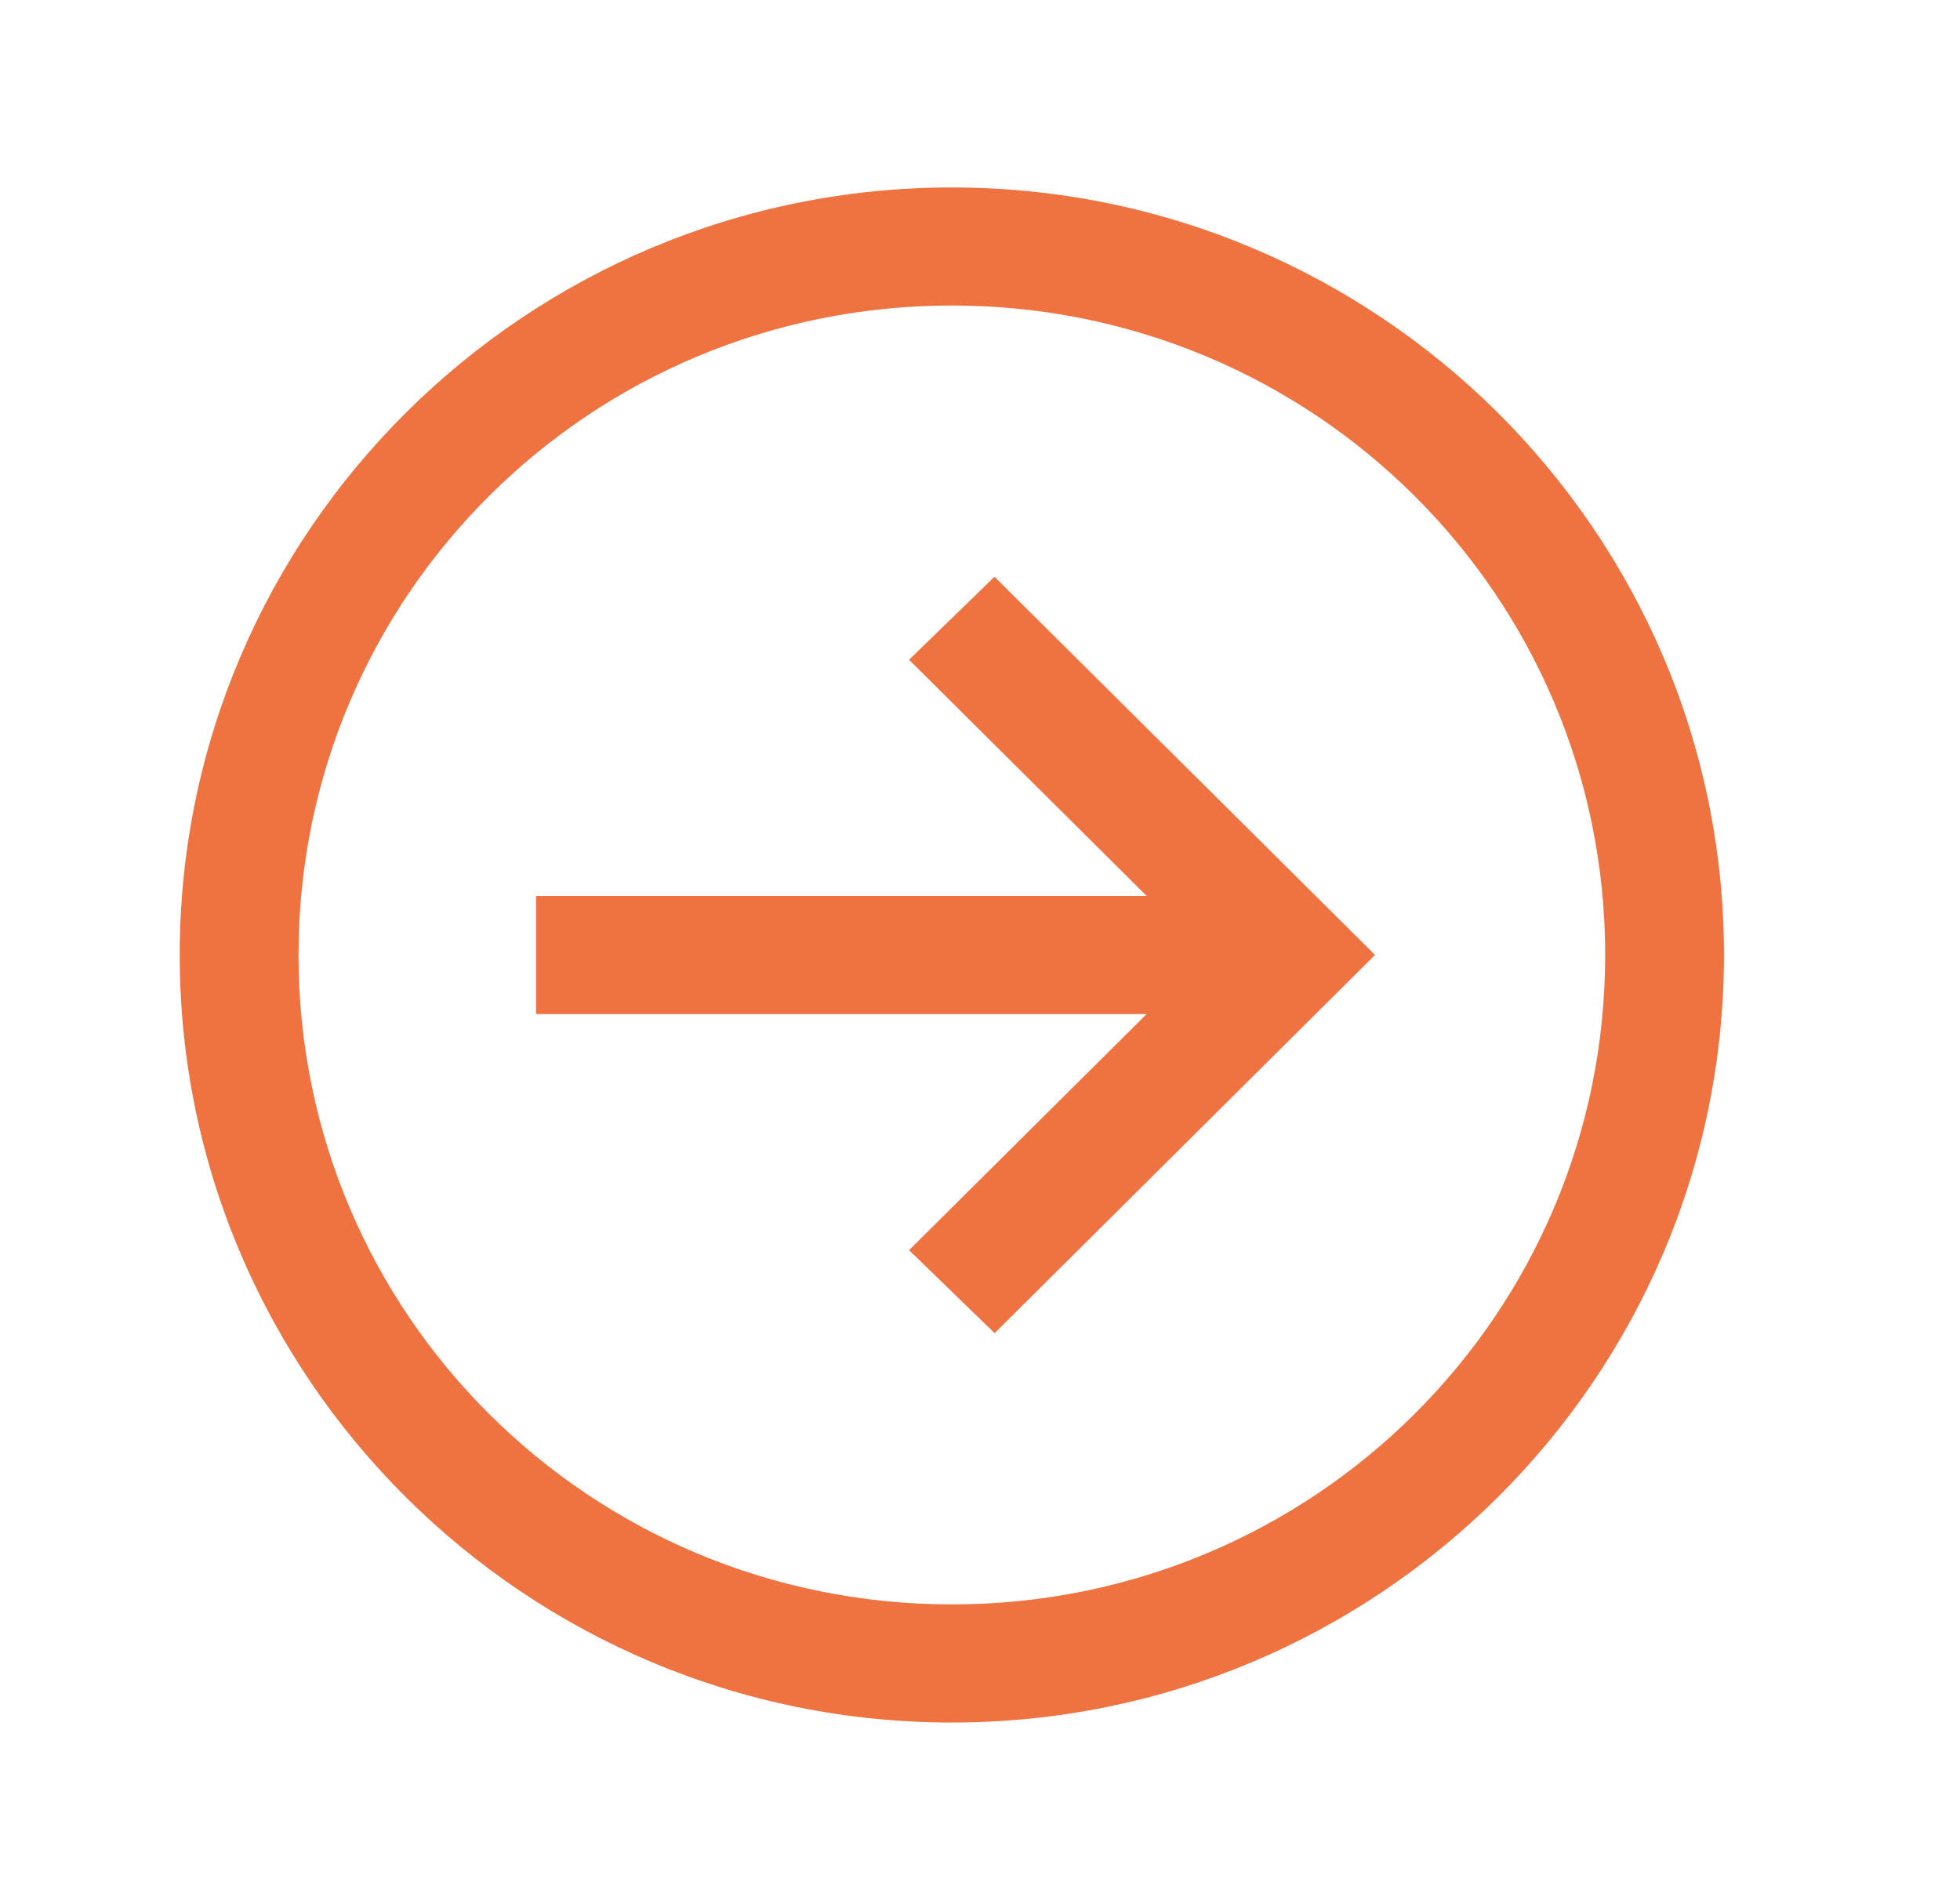
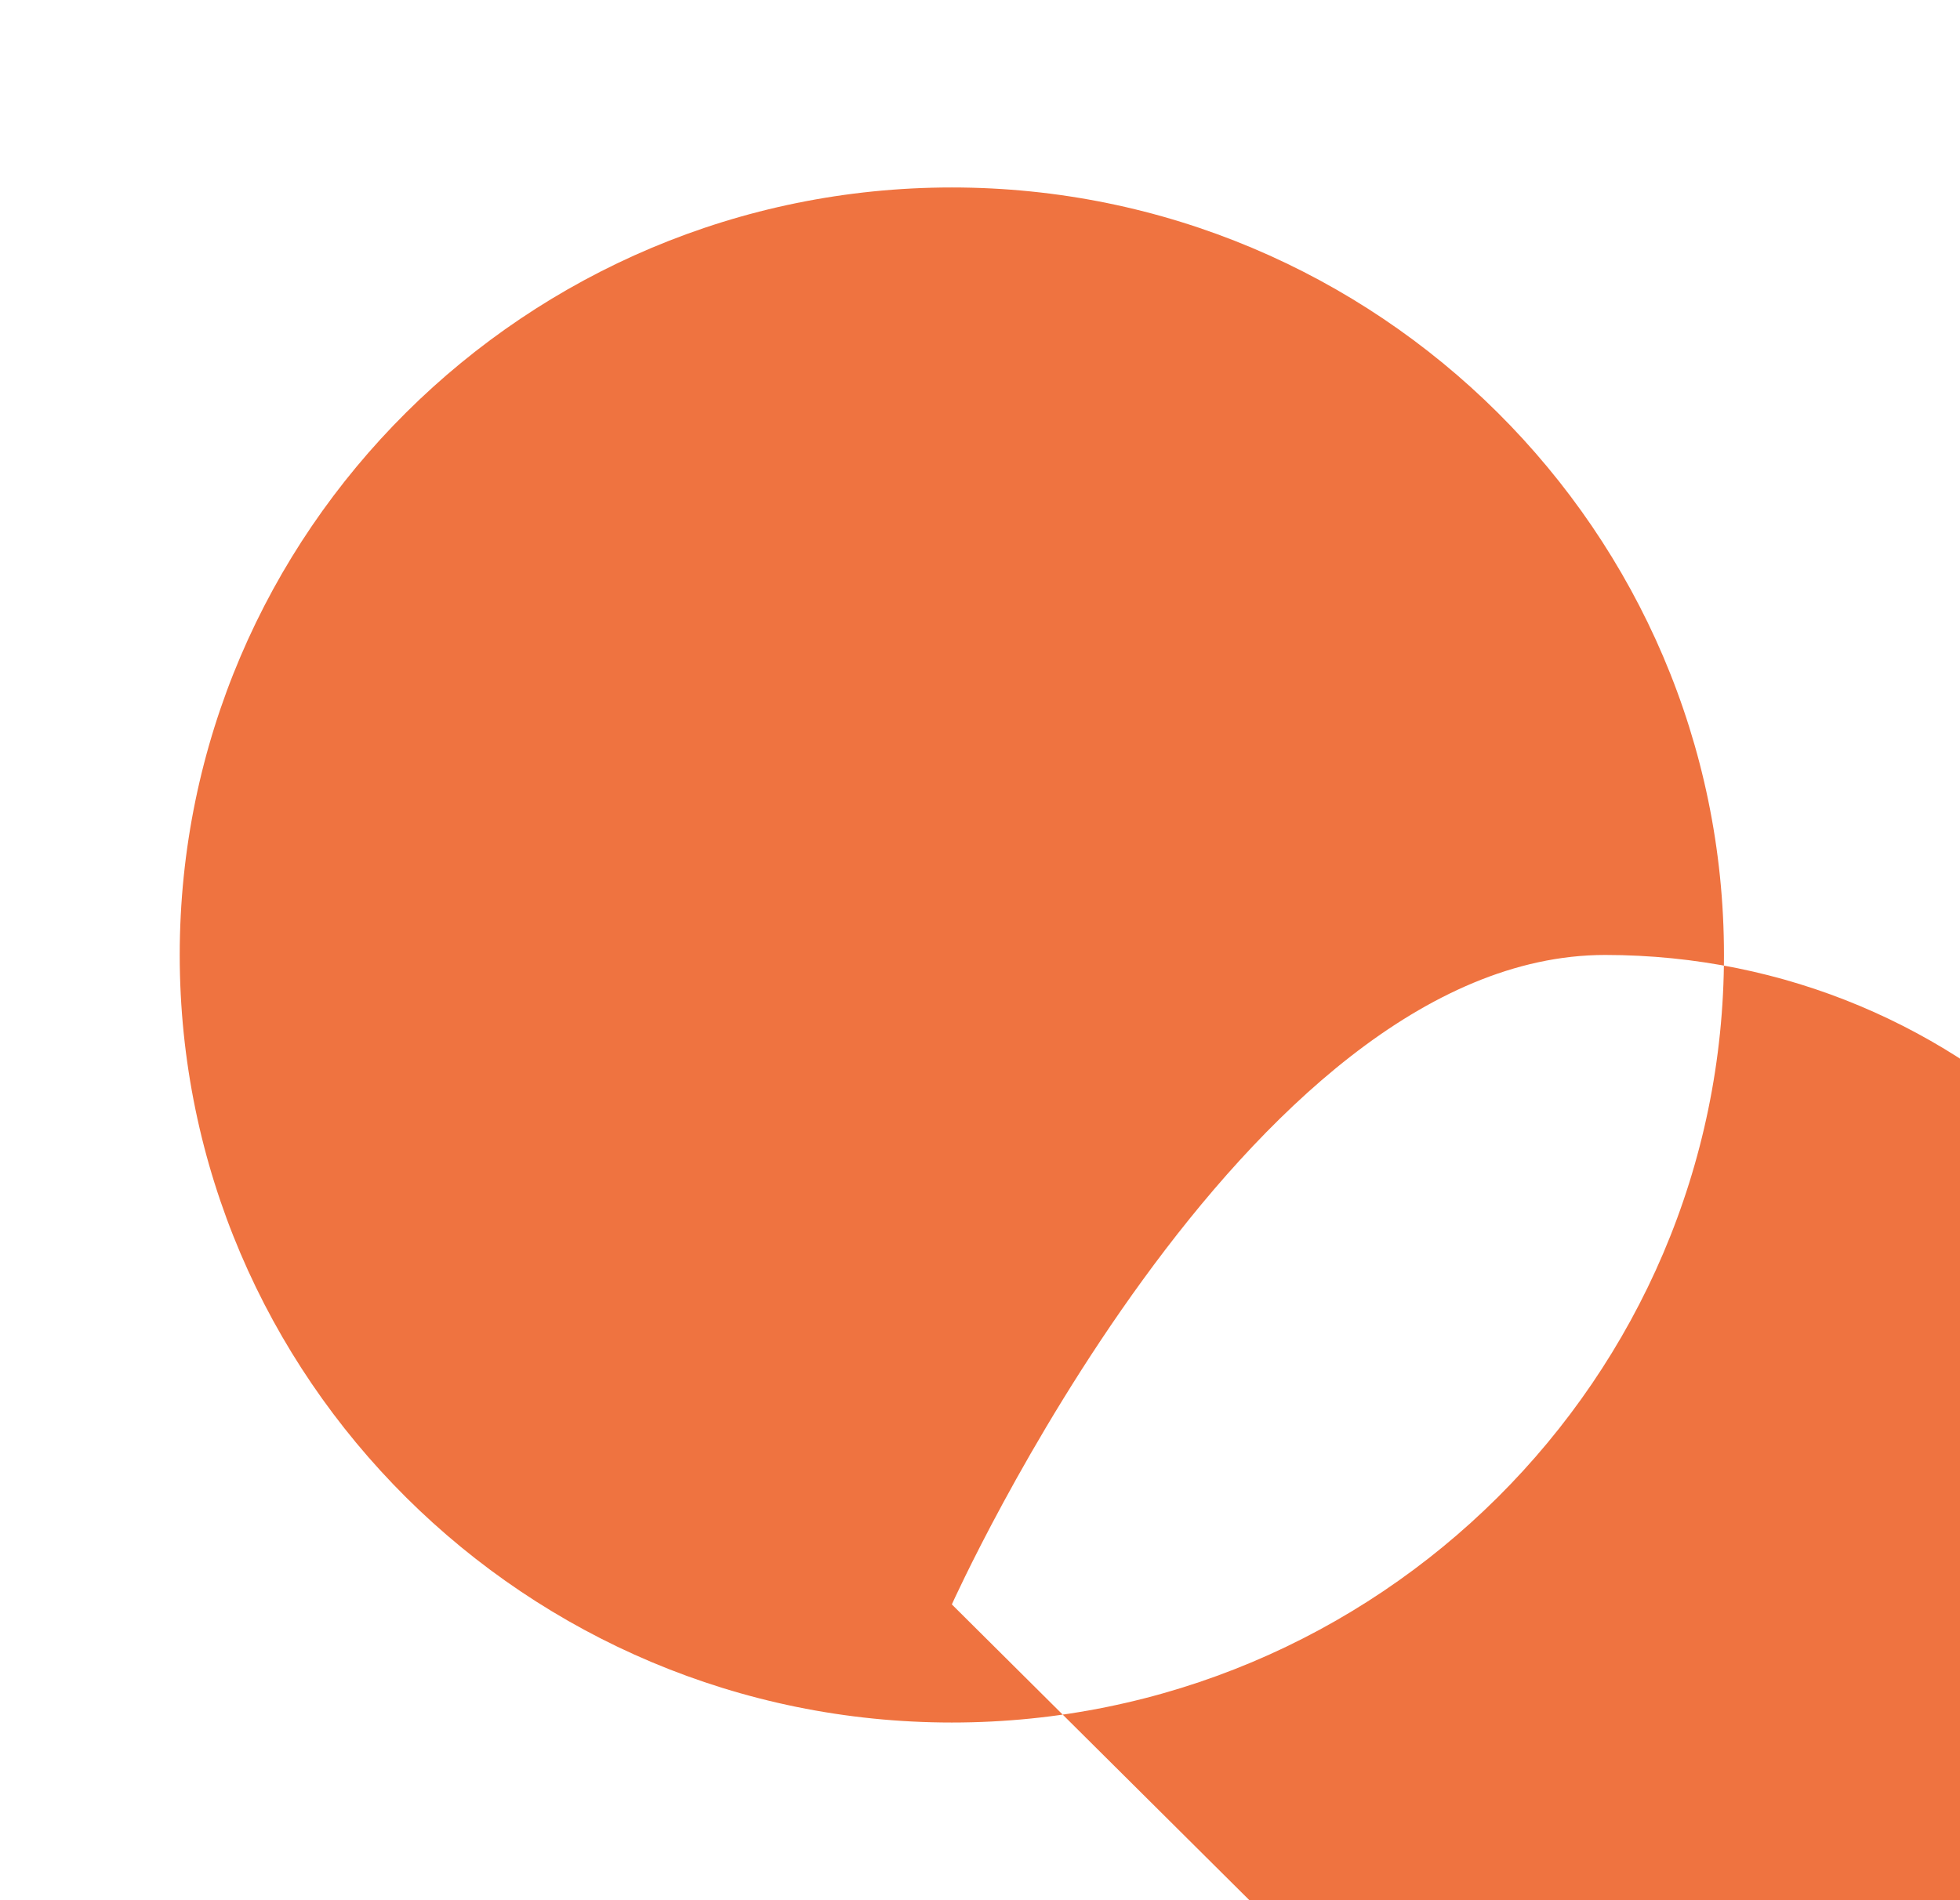
<svg xmlns="http://www.w3.org/2000/svg" width="33" height="32" fill="none" viewBox="0 0 33 32">
-   <path fill="#EF7340" d="M16.026 29.008c7.168 0 13-5.799 13-12.926s-5.832-12.925-13-12.925-13 5.798-13 12.925c0 7.127 5.832 12.926 13 12.926Zm0-1.989c-6.087 0-11-4.885-11-10.937s4.913-10.937 11-10.937 11 4.885 11 10.937-4.913 10.937-11 10.937Zm.72-4.568 5.685-5.653.72-.716-.72-.716-5.687-5.653-1.438 1.398 4 3.977H9.026v1.989h10.28l-4 3.976 1.44 1.398Z" />
+   <path fill="#EF7340" d="M16.026 29.008c7.168 0 13-5.799 13-12.926s-5.832-12.925-13-12.925-13 5.798-13 12.925c0 7.127 5.832 12.926 13 12.926Zm0-1.989s4.913-10.937 11-10.937 11 4.885 11 10.937-4.913 10.937-11 10.937Zm.72-4.568 5.685-5.653.72-.716-.72-.716-5.687-5.653-1.438 1.398 4 3.977H9.026v1.989h10.28l-4 3.976 1.44 1.398Z" />
</svg>